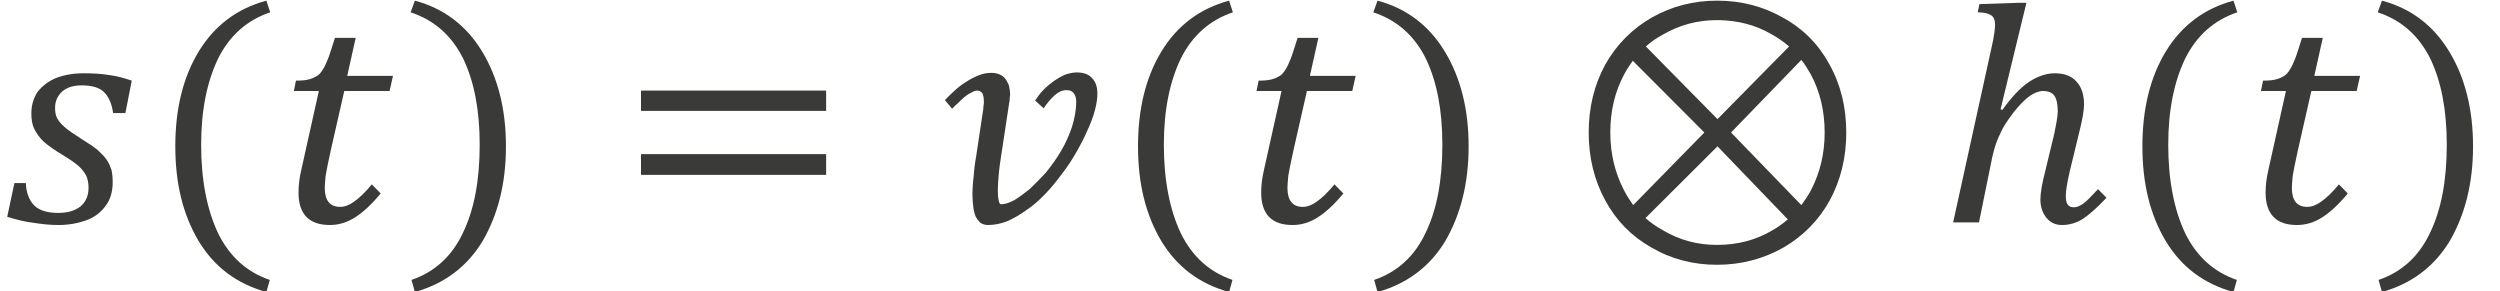
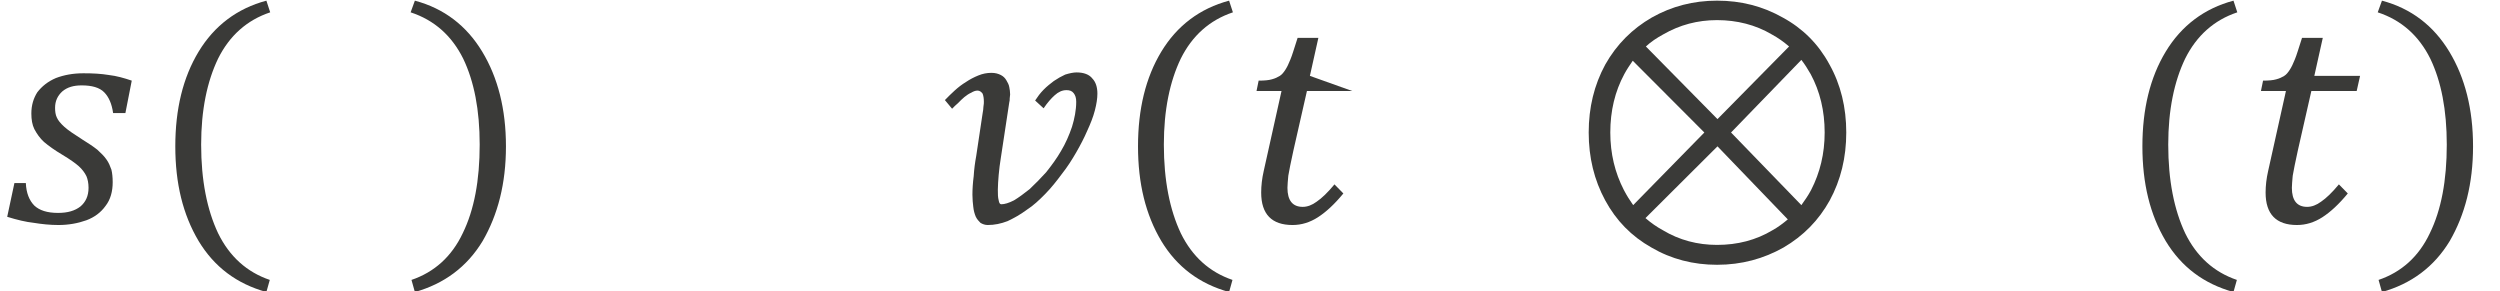
<svg xmlns="http://www.w3.org/2000/svg" width="103" height="12" viewBox="0 0 103 12" version="1.1">
  <g id="page1" transform="matrix(1.274 0 0 1.3 87.481 87.568)">
    <g transform="matrix(1 0 0 1 -40.432 2.846)">
      <g transform="matrix(1 0 0 1 -28.248 -63.157)">
        <g transform="matrix(1.37 0 0 1.37 0 0)">
          <path id="g1-1871" fill="#3a3a38" d="M2.68 -2.53 C2.65 -2.74 2.58 -2.9 2.47 -3.01 C2.36 -3.12 2.18 -3.17 1.94 -3.17 C1.75 -3.17 1.6 -3.13 1.48 -3.03 C1.37 -2.93 1.31 -2.81 1.31 -2.65 C1.31 -2.57 1.32 -2.49 1.35 -2.43 C1.38 -2.36 1.44 -2.29 1.53 -2.21 C1.62 -2.13 1.76 -2.04 1.95 -1.92 C2.1 -1.83 2.22 -1.75 2.31 -1.68 C2.4 -1.6 2.47 -1.53 2.52 -1.46 C2.58 -1.38 2.61 -1.3 2.64 -1.22 C2.66 -1.14 2.67 -1.04 2.67 -0.93 C2.67 -0.72 2.62 -0.53 2.5 -0.38 C2.39 -0.23 2.24 -0.12 2.05 -0.05 C1.85 0.02 1.63 0.06 1.39 0.06 C1.19 0.06 1 0.04 0.81 0.01 C0.62 -0.01 0.41 -0.06 0.18 -0.13 L0.35 -0.91 L0.62 -0.91 C0.63 -0.68 0.7 -0.51 0.82 -0.39 C0.94 -0.28 1.12 -0.22 1.38 -0.22 C1.61 -0.22 1.78 -0.27 1.91 -0.37 C2.03 -0.47 2.1 -0.61 2.1 -0.8 C2.1 -0.91 2.08 -1 2.05 -1.07 C2.01 -1.15 1.95 -1.23 1.87 -1.3 C1.79 -1.37 1.66 -1.46 1.49 -1.56 C1.3 -1.67 1.16 -1.77 1.05 -1.86 C0.95 -1.95 0.88 -2.05 0.82 -2.16 C0.77 -2.26 0.75 -2.38 0.75 -2.52 C0.75 -2.71 0.8 -2.87 0.89 -3.01 C1 -3.15 1.14 -3.26 1.33 -3.34 C1.52 -3.41 1.73 -3.45 1.98 -3.45 C2.2 -3.45 2.4 -3.44 2.58 -3.41 C2.76 -3.39 2.94 -3.34 3.12 -3.28 L2.97 -2.53 Z" />
        </g>
      </g>
      <g transform="matrix(1 0 0 1 -23.442 -63.157)">
        <g transform="matrix(1.37 0 0 1.37 0 0)">
          <path id="g1-4666" fill="#3a3a38" d="M1.25 -1.8 C1.25 -0.97 1.39 -0.29 1.65 0.25 C1.92 0.79 2.33 1.15 2.87 1.33 L2.79 1.61 C2.09 1.42 1.56 1.03 1.19 0.43 C0.82 -0.18 0.64 -0.9 0.64 -1.76 C0.64 -2.62 0.82 -3.35 1.19 -3.95 C1.56 -4.55 2.1 -4.95 2.79 -5.13 L2.88 -4.86 C2.33 -4.68 1.92 -4.32 1.65 -3.79 C1.39 -3.26 1.25 -2.6 1.25 -1.8 Z" />
        </g>
      </g>
      <g transform="matrix(1 0 0 1 -19.307 -63.157)">
        <g transform="matrix(1.37 0 0 1.37 0 0)">
-           <path id="g1-1872" fill="#3a3a38" d="M2.47 -0.67 C2.26 -0.42 2.06 -0.24 1.87 -0.12 C1.68 -0 1.48 0.06 1.27 0.06 C0.78 0.06 0.53 -0.19 0.53 -0.69 C0.53 -0.85 0.55 -1.02 0.59 -1.19 L1.01 -3.04 L0.42 -3.04 L0.47 -3.28 C0.61 -3.28 0.71 -3.29 0.78 -3.31 C0.86 -3.33 0.92 -3.36 0.97 -3.39 C1.02 -3.42 1.06 -3.47 1.1 -3.53 C1.14 -3.59 1.18 -3.67 1.22 -3.77 C1.26 -3.86 1.31 -4.03 1.39 -4.27 L1.88 -4.27 L1.68 -3.39 L2.76 -3.39 L2.68 -3.04 L1.61 -3.04 L1.29 -1.66 C1.23 -1.39 1.19 -1.2 1.17 -1.08 C1.16 -0.96 1.15 -0.87 1.15 -0.8 C1.15 -0.51 1.27 -0.36 1.51 -0.36 C1.62 -0.36 1.73 -0.4 1.84 -0.48 C1.96 -0.56 2.1 -0.69 2.26 -0.88 Z" />
-         </g>
+           </g>
      </g>
      <g transform="matrix(1 0 0 1 -15.133 -63.157)">
        <g transform="matrix(1.37 0 0 1.37 0 0)">
          <path id="g1-4667" fill="#3a3a38" d="M1.76 -1.8 C1.76 -2.6 1.63 -3.26 1.37 -3.79 C1.1 -4.32 0.69 -4.68 0.13 -4.86 L0.23 -5.13 C0.92 -4.95 1.45 -4.55 1.82 -3.95 C2.19 -3.35 2.38 -2.62 2.38 -1.76 C2.38 -0.9 2.19 -0.18 1.83 0.43 C1.46 1.03 0.92 1.42 0.23 1.61 L0.15 1.33 C0.69 1.15 1.1 0.79 1.36 0.25 C1.63 -0.29 1.76 -0.97 1.76 -1.8 Z" />
        </g>
      </g>
      <g transform="matrix(1 0 0 1 -8.231 -63.157)">
        <g transform="matrix(1.37 0 0 1.37 0 0)">
-           <path id="g1-3404" fill="#3a3a38" d="M0.53 -2.58 L0.53 -3.05 L4.9 -3.05 L4.9 -2.58 Z M0.53 -1.1 L0.53 -1.58 L4.9 -1.58 L4.9 -1.1 Z M5.05 -2.08" />
-         </g>
+           </g>
      </g>
      <g transform="matrix(1 0 0 1 1.98 -63.157)">
        <g transform="matrix(1.37 0 0 1.37 0 0)">
          <path id="g1-1874" fill="#3a3a38" d="M1.26 0.06 C1.2 0.06 1.14 0.04 1.09 0.01 C1.05 -0.03 1.01 -0.07 0.98 -0.13 C0.95 -0.2 0.93 -0.27 0.92 -0.36 C0.91 -0.44 0.9 -0.54 0.9 -0.64 C0.9 -0.77 0.91 -0.92 0.93 -1.07 C0.94 -1.23 0.96 -1.38 0.99 -1.54 L1.14 -2.52 C1.15 -2.58 1.16 -2.63 1.16 -2.68 C1.17 -2.73 1.17 -2.77 1.17 -2.79 C1.17 -2.87 1.16 -2.93 1.14 -2.98 C1.11 -3.02 1.07 -3.05 1.02 -3.05 C0.97 -3.05 0.92 -3.03 0.87 -3 C0.82 -2.98 0.76 -2.94 0.71 -2.9 C0.66 -2.86 0.61 -2.81 0.56 -2.76 C0.51 -2.72 0.46 -2.67 0.42 -2.63 L0.25 -2.83 C0.32 -2.9 0.4 -2.98 0.48 -3.05 C0.57 -3.13 0.65 -3.19 0.75 -3.25 C0.84 -3.31 0.94 -3.36 1.04 -3.4 C1.14 -3.44 1.24 -3.46 1.35 -3.46 C1.44 -3.46 1.51 -3.44 1.57 -3.41 C1.63 -3.38 1.67 -3.34 1.7 -3.29 C1.73 -3.24 1.76 -3.19 1.77 -3.13 C1.78 -3.08 1.79 -3.02 1.79 -2.96 C1.79 -2.93 1.78 -2.9 1.78 -2.87 C1.78 -2.83 1.78 -2.81 1.77 -2.78 L1.57 -1.49 C1.55 -1.36 1.53 -1.23 1.52 -1.1 C1.51 -0.97 1.5 -0.86 1.5 -0.76 C1.5 -0.66 1.5 -0.58 1.52 -0.51 C1.53 -0.45 1.55 -0.42 1.58 -0.42 C1.66 -0.42 1.76 -0.45 1.88 -0.51 C2 -0.58 2.12 -0.67 2.25 -0.77 C2.38 -0.89 2.51 -1.02 2.64 -1.16 C2.77 -1.32 2.89 -1.48 2.99 -1.65 C3.1 -1.83 3.18 -2.01 3.25 -2.21 C3.31 -2.4 3.35 -2.6 3.35 -2.79 C3.35 -2.88 3.33 -2.94 3.29 -2.99 C3.25 -3.04 3.2 -3.06 3.12 -3.06 C3.02 -3.06 2.93 -3.02 2.84 -2.94 C2.76 -2.87 2.67 -2.77 2.58 -2.64 L2.38 -2.82 C2.44 -2.91 2.5 -2.99 2.58 -3.07 C2.66 -3.15 2.74 -3.21 2.82 -3.27 C2.91 -3.33 3 -3.38 3.09 -3.42 C3.19 -3.45 3.28 -3.47 3.36 -3.47 C3.53 -3.47 3.66 -3.42 3.73 -3.33 C3.81 -3.25 3.85 -3.13 3.85 -2.98 C3.85 -2.87 3.83 -2.74 3.79 -2.59 C3.75 -2.44 3.69 -2.29 3.61 -2.12 C3.54 -1.96 3.45 -1.79 3.35 -1.62 C3.25 -1.45 3.14 -1.28 3.01 -1.12 C2.89 -0.96 2.76 -0.8 2.62 -0.66 C2.48 -0.52 2.34 -0.39 2.18 -0.29 C2.03 -0.18 1.88 -0.1 1.73 -0.03 C1.57 0.03 1.42 0.06 1.26 0.06 Z" />
        </g>
      </g>
      <g transform="matrix(1 0 0 1 7.691 -63.157)">
        <g transform="matrix(1.37 0 0 1.37 0 0)">
          <path id="g1-4666" fill="#3a3a38" d="M1.25 -1.8 C1.25 -0.97 1.39 -0.29 1.65 0.25 C1.92 0.79 2.33 1.15 2.87 1.33 L2.79 1.61 C2.09 1.42 1.56 1.03 1.19 0.43 C0.82 -0.18 0.64 -0.9 0.64 -1.76 C0.64 -2.62 0.82 -3.35 1.19 -3.95 C1.56 -4.55 2.1 -4.95 2.79 -5.13 L2.88 -4.86 C2.33 -4.68 1.92 -4.32 1.65 -3.79 C1.39 -3.26 1.25 -2.6 1.25 -1.8 Z" />
        </g>
      </g>
      <g transform="matrix(1 0 0 1 11.825 -63.157)">
        <g transform="matrix(1.37 0 0 1.37 0 0)">
-           <path id="g1-1872" fill="#3a3a38" d="M2.47 -0.67 C2.26 -0.42 2.06 -0.24 1.87 -0.12 C1.68 -0 1.48 0.06 1.27 0.06 C0.78 0.06 0.53 -0.19 0.53 -0.69 C0.53 -0.85 0.55 -1.02 0.59 -1.19 L1.01 -3.04 L0.42 -3.04 L0.47 -3.28 C0.61 -3.28 0.71 -3.29 0.78 -3.31 C0.86 -3.33 0.92 -3.36 0.97 -3.39 C1.02 -3.42 1.06 -3.47 1.1 -3.53 C1.14 -3.59 1.18 -3.67 1.22 -3.77 C1.26 -3.86 1.31 -4.03 1.39 -4.27 L1.88 -4.27 L1.68 -3.39 L2.76 -3.39 L2.68 -3.04 L1.61 -3.04 L1.29 -1.66 C1.23 -1.39 1.19 -1.2 1.17 -1.08 C1.16 -0.96 1.15 -0.87 1.15 -0.8 C1.15 -0.51 1.27 -0.36 1.51 -0.36 C1.62 -0.36 1.73 -0.4 1.84 -0.48 C1.96 -0.56 2.1 -0.69 2.26 -0.88 Z" />
+           <path id="g1-1872" fill="#3a3a38" d="M2.47 -0.67 C2.26 -0.42 2.06 -0.24 1.87 -0.12 C1.68 -0 1.48 0.06 1.27 0.06 C0.78 0.06 0.53 -0.19 0.53 -0.69 C0.53 -0.85 0.55 -1.02 0.59 -1.19 L1.01 -3.04 L0.42 -3.04 L0.47 -3.28 C0.61 -3.28 0.71 -3.29 0.78 -3.31 C0.86 -3.33 0.92 -3.36 0.97 -3.39 C1.02 -3.42 1.06 -3.47 1.1 -3.53 C1.14 -3.59 1.18 -3.67 1.22 -3.77 C1.26 -3.86 1.31 -4.03 1.39 -4.27 L1.88 -4.27 L1.68 -3.39 L2.68 -3.04 L1.61 -3.04 L1.29 -1.66 C1.23 -1.39 1.19 -1.2 1.17 -1.08 C1.16 -0.96 1.15 -0.87 1.15 -0.8 C1.15 -0.51 1.27 -0.36 1.51 -0.36 C1.62 -0.36 1.73 -0.4 1.84 -0.48 C1.96 -0.56 2.1 -0.69 2.26 -0.88 Z" />
        </g>
      </g>
      <g transform="matrix(1 0 0 1 15.999 -63.157)">
        <g transform="matrix(1.37 0 0 1.37 0 0)">
-           <path id="g1-4667" fill="#3a3a38" d="M1.76 -1.8 C1.76 -2.6 1.63 -3.26 1.37 -3.79 C1.1 -4.32 0.69 -4.68 0.13 -4.86 L0.23 -5.13 C0.92 -4.95 1.45 -4.55 1.82 -3.95 C2.19 -3.35 2.38 -2.62 2.38 -1.76 C2.38 -0.9 2.19 -0.18 1.83 0.43 C1.46 1.03 0.92 1.42 0.23 1.61 L0.15 1.33 C0.69 1.15 1.1 0.79 1.36 0.25 C1.63 -0.29 1.76 -0.97 1.76 -1.8 Z" />
-         </g>
+           </g>
      </g>
      <g transform="matrix(1 0 0 1 22.348 -63.157)">
        <g transform="matrix(1.37 0 0 1.37 0 0)">
          <path id="g1-1620" fill="#3a3a38" d="M3.61 -5.13 C4.18 -5.13 4.69 -5 5.16 -4.74 C5.63 -4.49 6 -4.13 6.26 -3.66 C6.53 -3.19 6.66 -2.66 6.66 -2.08 C6.66 -1.5 6.53 -0.98 6.27 -0.51 C6.01 -0.05 5.65 0.31 5.18 0.58 C4.71 0.84 4.19 0.98 3.61 0.98 C3.05 0.98 2.53 0.85 2.06 0.58 C1.59 0.32 1.23 -0.04 0.97 -0.51 C0.71 -0.98 0.58 -1.5 0.58 -2.08 C0.58 -2.66 0.71 -3.18 0.97 -3.65 C1.24 -4.12 1.61 -4.48 2.07 -4.74 C2.54 -5 3.05 -5.13 3.61 -5.13 Z M3.61 -4.68 C3.15 -4.68 2.73 -4.57 2.34 -4.35 C2.19 -4.27 2.05 -4.18 1.93 -4.07 L3.62 -2.39 L5.31 -4.07 C5.18 -4.18 5.05 -4.27 4.9 -4.35 C4.52 -4.57 4.08 -4.68 3.61 -4.68 Z M2.33 0.18 C2.72 0.41 3.15 0.52 3.61 0.52 C4.09 0.52 4.53 0.41 4.92 0.18 C5.05 0.11 5.17 0.02 5.28 -0.07 L3.62 -1.76 L1.92 -0.1 C2.05 0.01 2.18 0.1 2.33 0.18 Z M3.94 -2.08 L5.6 -0.4 C5.68 -0.51 5.76 -0.62 5.83 -0.75 C6.04 -1.15 6.15 -1.59 6.15 -2.08 C6.15 -2.58 6.04 -3.03 5.82 -3.43 C5.75 -3.55 5.68 -3.66 5.6 -3.76 Z M1.42 -3.43 C1.2 -3.03 1.09 -2.58 1.09 -2.08 C1.09 -1.59 1.2 -1.15 1.41 -0.75 C1.48 -0.62 1.55 -0.51 1.63 -0.4 L3.31 -2.08 L1.62 -3.74 C1.55 -3.64 1.48 -3.54 1.42 -3.43 Z" />
        </g>
      </g>
      <g transform="matrix(1 0 0 1 34.476 -63.157)">
        <g transform="matrix(1.37 0 0 1.37 0 0)">
-           <path id="g1-1860" fill="#3a3a38" d="M1.24 -4.06 C1.3 -4.31 1.32 -4.49 1.32 -4.58 C1.32 -4.68 1.29 -4.75 1.23 -4.79 C1.17 -4.83 1.07 -4.86 0.91 -4.86 L0.95 -5.05 L1.85 -5.08 L2.06 -5.08 L1.45 -2.62 L1.49 -2.6 C1.71 -2.9 1.92 -3.12 2.12 -3.25 C2.32 -3.38 2.53 -3.45 2.73 -3.45 C2.95 -3.45 3.12 -3.39 3.24 -3.26 C3.36 -3.13 3.42 -2.96 3.42 -2.73 C3.42 -2.59 3.38 -2.37 3.31 -2.1 L3.08 -1.17 C3.02 -0.91 2.99 -0.73 2.99 -0.62 C2.99 -0.53 3 -0.46 3.03 -0.42 C3.06 -0.37 3.11 -0.35 3.18 -0.35 C3.25 -0.35 3.32 -0.38 3.41 -0.44 C3.49 -0.5 3.6 -0.61 3.75 -0.77 L3.95 -0.57 C3.72 -0.33 3.53 -0.17 3.39 -0.08 C3.24 0.01 3.08 0.06 2.9 0.06 C2.74 0.06 2.62 0 2.53 -0.11 C2.44 -0.22 2.39 -0.36 2.39 -0.53 C2.39 -0.68 2.43 -0.91 2.51 -1.21 L2.66 -1.82 C2.72 -2.04 2.75 -2.21 2.77 -2.32 C2.79 -2.43 2.8 -2.51 2.8 -2.57 C2.8 -2.74 2.77 -2.86 2.72 -2.93 C2.67 -3 2.58 -3.04 2.45 -3.04 C2.36 -3.04 2.25 -3 2.13 -2.92 C2.01 -2.83 1.89 -2.71 1.76 -2.55 C1.63 -2.38 1.52 -2.23 1.45 -2.07 C1.37 -1.92 1.31 -1.75 1.26 -1.54 L0.94 0 L0.33 0 Z" />
-         </g>
+           </g>
      </g>
      <g transform="matrix(1 0 0 1 40.172 -63.157)">
        <g transform="matrix(1.37 0 0 1.37 0 0)">
          <path id="g1-4666" fill="#3a3a38" d="M1.25 -1.8 C1.25 -0.97 1.39 -0.29 1.65 0.25 C1.92 0.79 2.33 1.15 2.87 1.33 L2.79 1.61 C2.09 1.42 1.56 1.03 1.19 0.43 C0.82 -0.18 0.64 -0.9 0.64 -1.76 C0.64 -2.62 0.82 -3.35 1.19 -3.95 C1.56 -4.55 2.1 -4.95 2.79 -5.13 L2.88 -4.86 C2.33 -4.68 1.92 -4.32 1.65 -3.79 C1.39 -3.26 1.25 -2.6 1.25 -1.8 Z" />
        </g>
      </g>
      <g transform="matrix(1 0 0 1 44.307 -63.157)">
        <g transform="matrix(1.37 0 0 1.37 0 0)">
          <path id="g1-1872" fill="#3a3a38" d="M2.47 -0.67 C2.26 -0.42 2.06 -0.24 1.87 -0.12 C1.68 -0 1.48 0.06 1.27 0.06 C0.78 0.06 0.53 -0.19 0.53 -0.69 C0.53 -0.85 0.55 -1.02 0.59 -1.19 L1.01 -3.04 L0.42 -3.04 L0.47 -3.28 C0.61 -3.28 0.71 -3.29 0.78 -3.31 C0.86 -3.33 0.92 -3.36 0.97 -3.39 C1.02 -3.42 1.06 -3.47 1.1 -3.53 C1.14 -3.59 1.18 -3.67 1.22 -3.77 C1.26 -3.86 1.31 -4.03 1.39 -4.27 L1.88 -4.27 L1.68 -3.39 L2.76 -3.39 L2.68 -3.04 L1.61 -3.04 L1.29 -1.66 C1.23 -1.39 1.19 -1.2 1.17 -1.08 C1.16 -0.96 1.15 -0.87 1.15 -0.8 C1.15 -0.51 1.27 -0.36 1.51 -0.36 C1.62 -0.36 1.73 -0.4 1.84 -0.48 C1.96 -0.56 2.1 -0.69 2.26 -0.88 Z" />
        </g>
      </g>
      <g transform="matrix(1 0 0 1 48.481 -63.157)">
        <g transform="matrix(1.37 0 0 1.37 0 0)">
          <path id="g1-4667" fill="#3a3a38" d="M1.76 -1.8 C1.76 -2.6 1.63 -3.26 1.37 -3.79 C1.1 -4.32 0.69 -4.68 0.13 -4.86 L0.23 -5.13 C0.92 -4.95 1.45 -4.55 1.82 -3.95 C2.19 -3.35 2.38 -2.62 2.38 -1.76 C2.38 -0.9 2.19 -0.18 1.83 0.43 C1.46 1.03 0.92 1.42 0.23 1.61 L0.15 1.33 C0.69 1.15 1.1 0.79 1.36 0.25 C1.63 -0.29 1.76 -0.97 1.76 -1.8 Z" />
        </g>
      </g>
    </g>
  </g>
</svg>